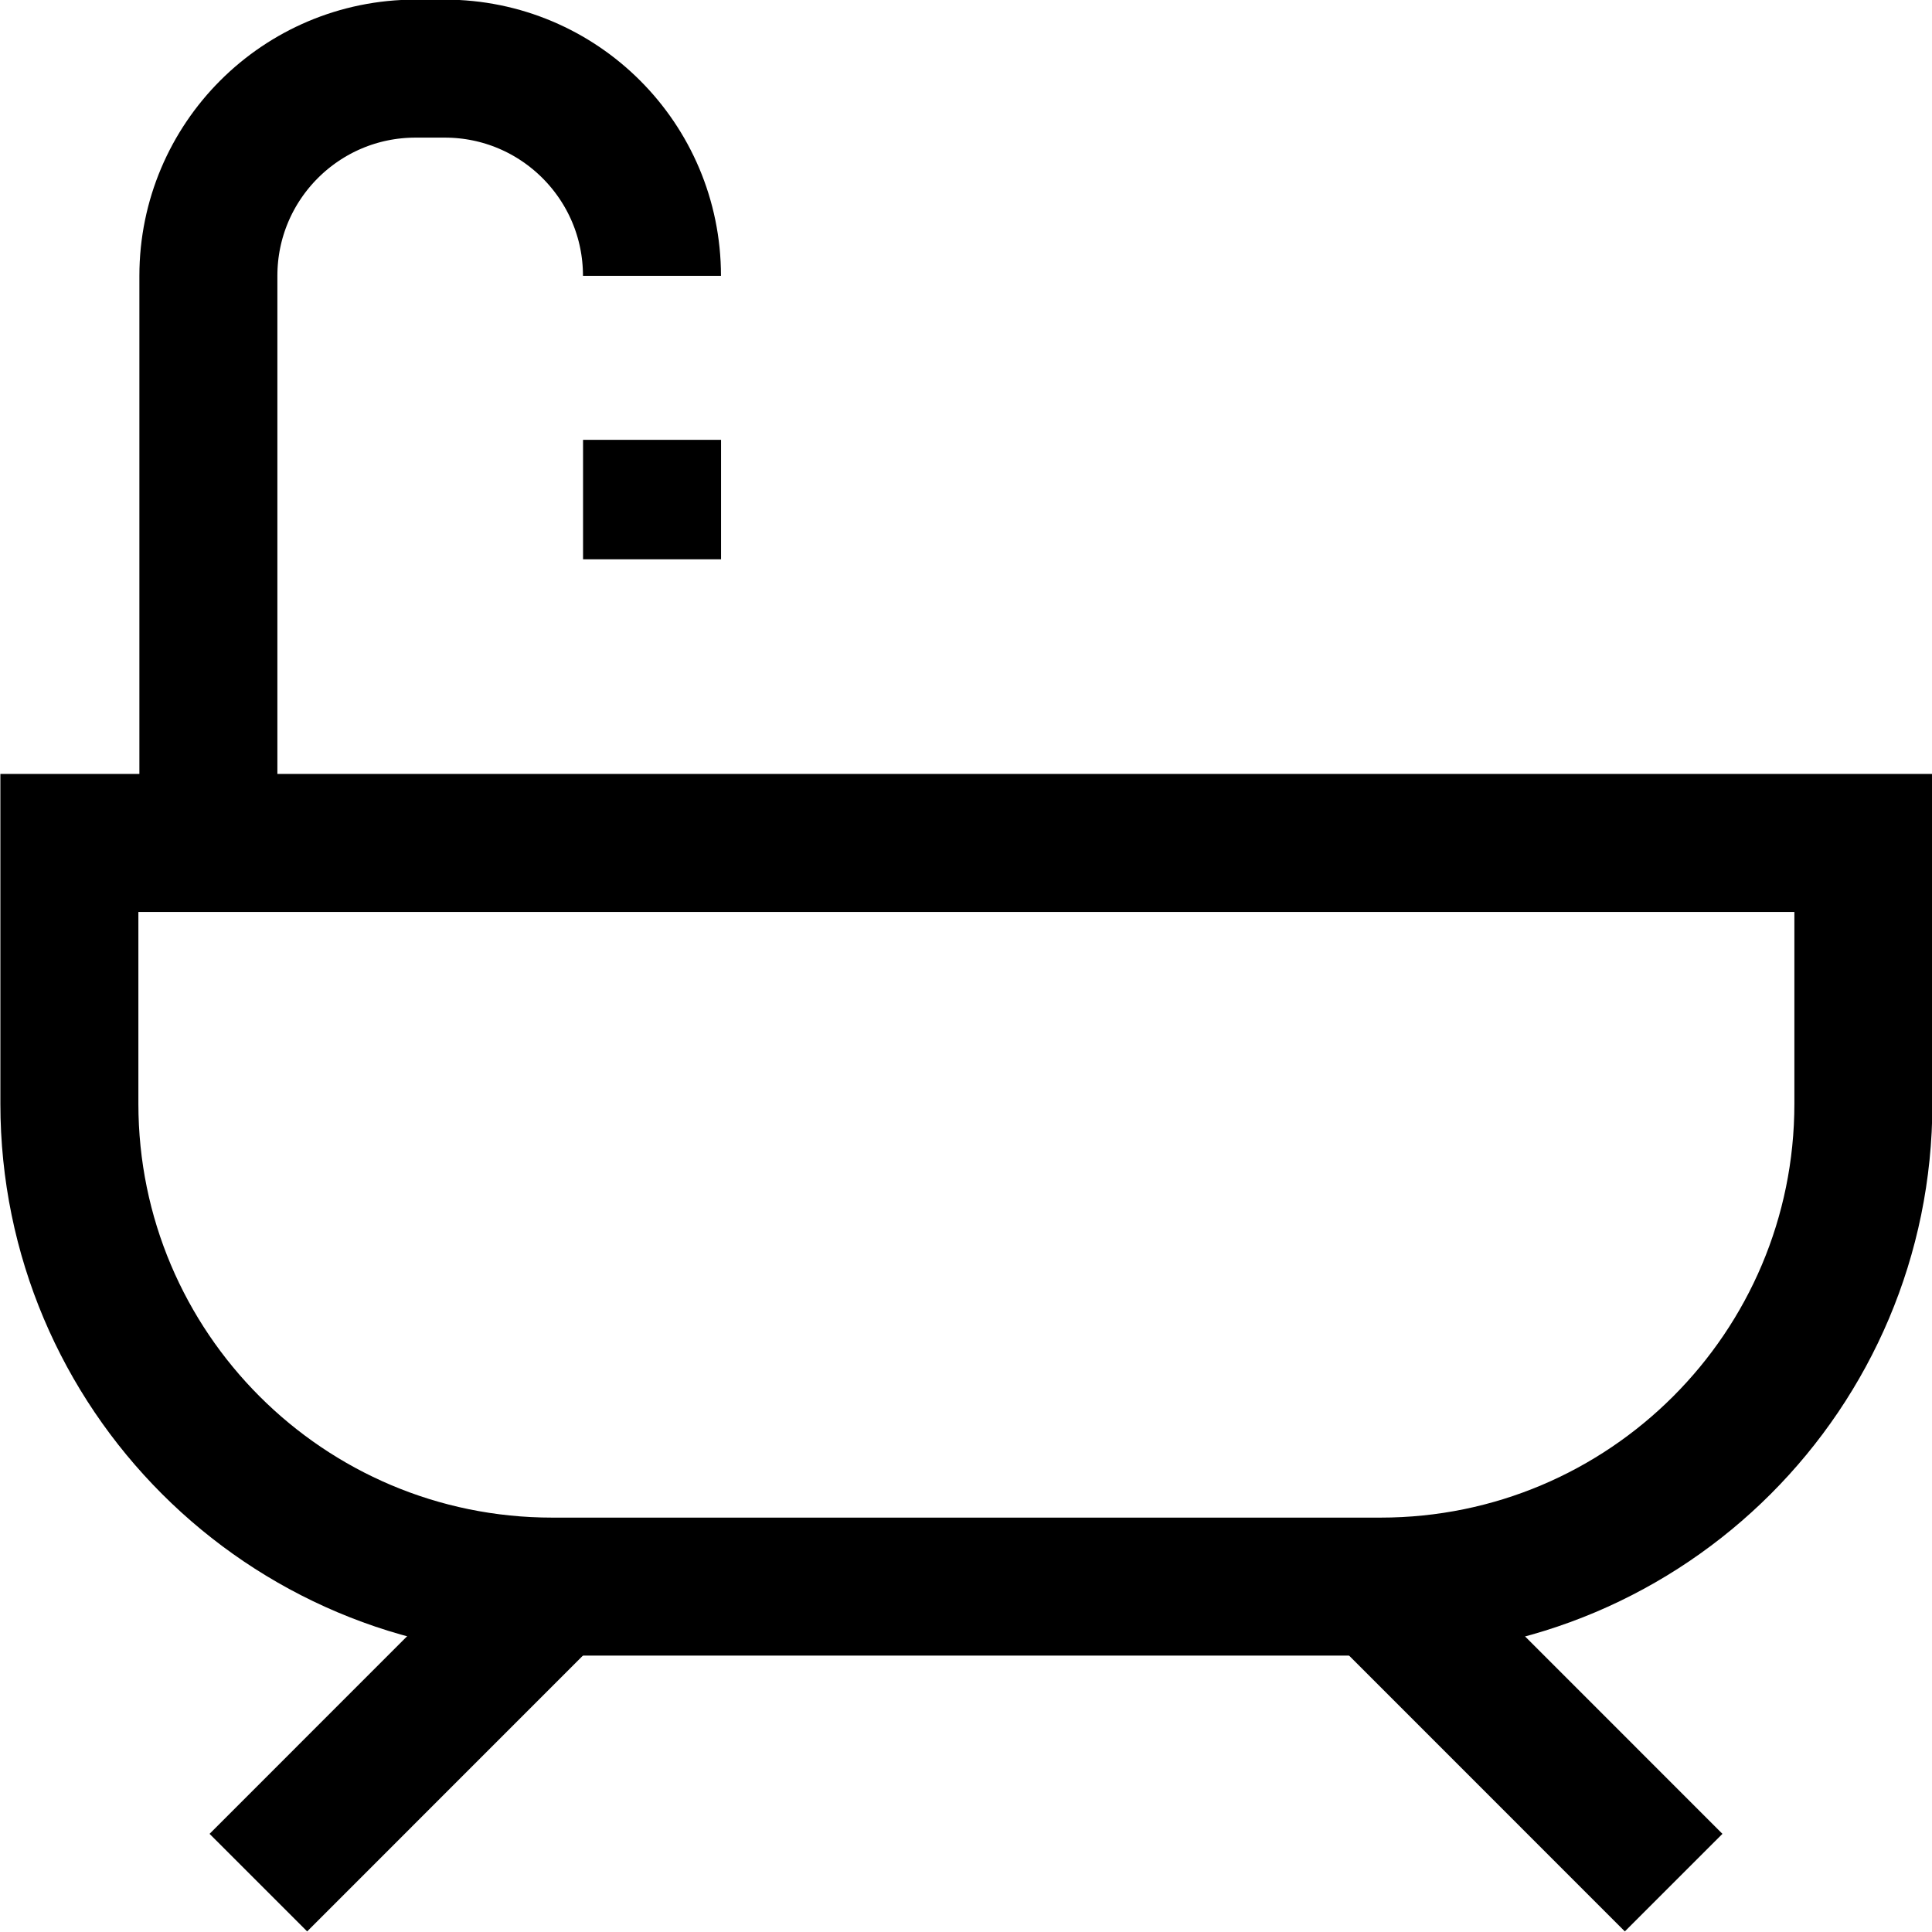
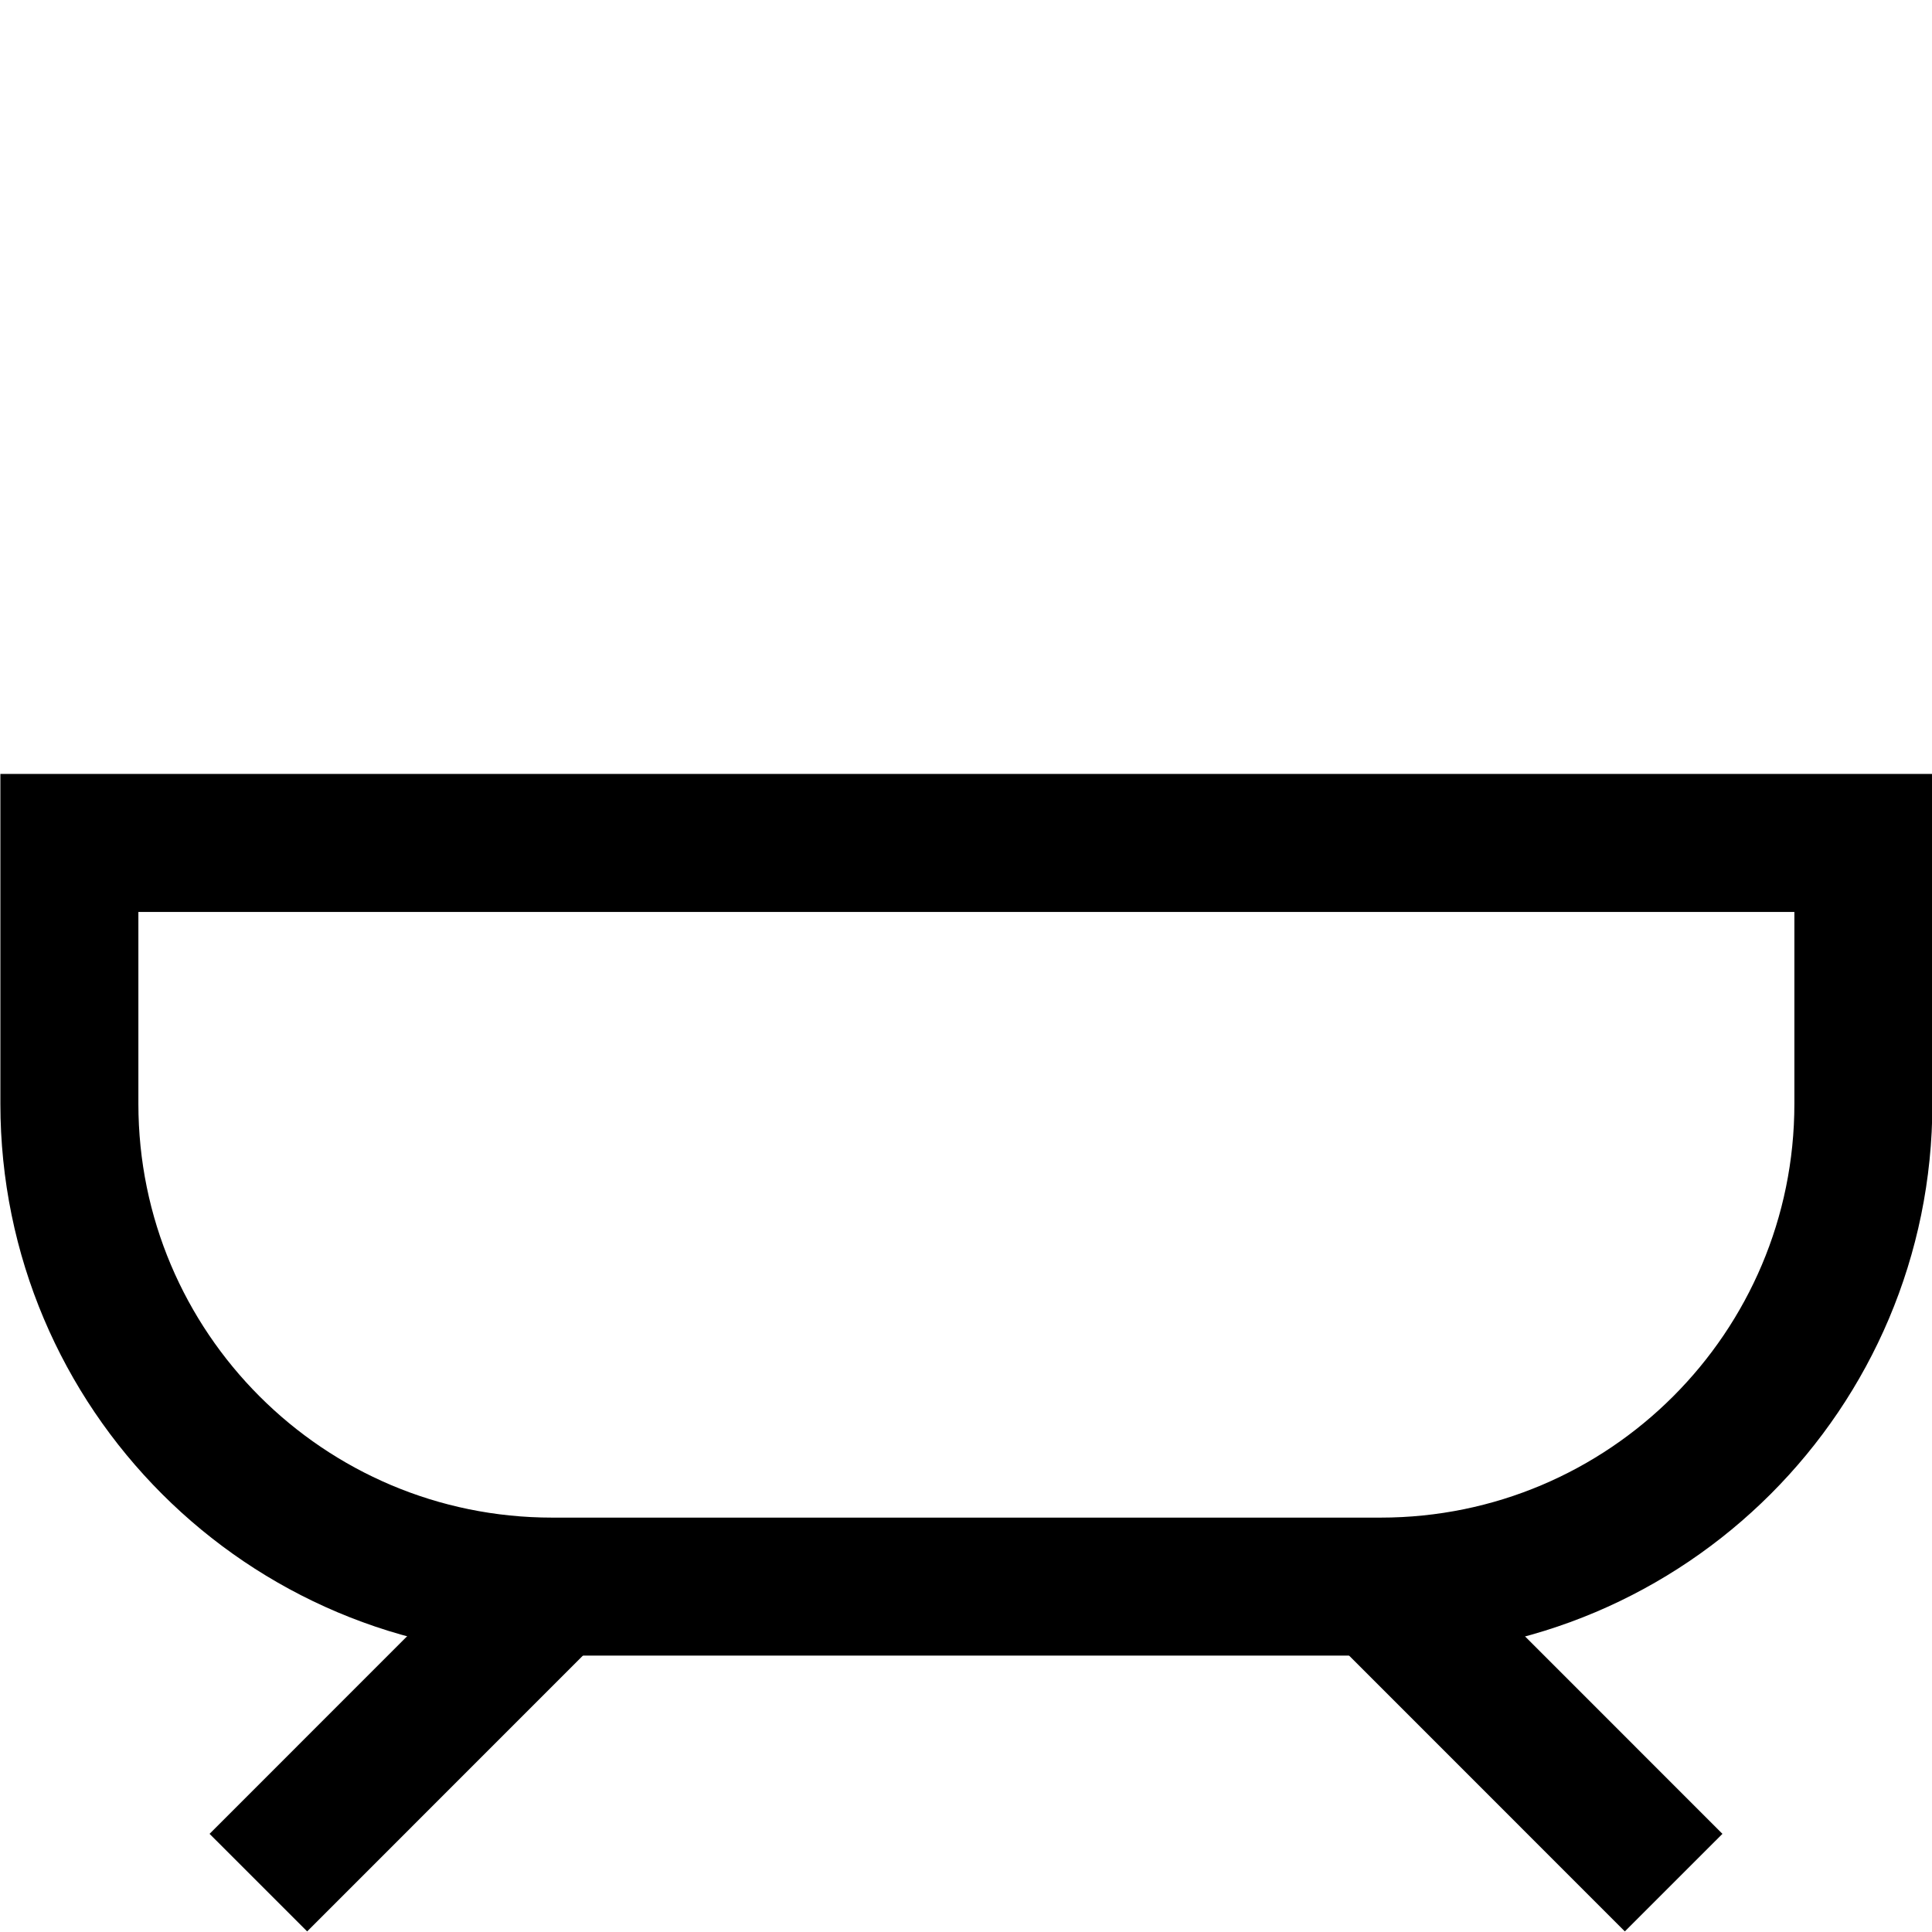
<svg xmlns="http://www.w3.org/2000/svg" id="uuid-0f47887c-44d7-4c16-be8c-7d804b243323" viewBox="0 0 252 252">
  <defs>
    <style>.uuid-56013841-8987-4927-913e-397220d5ff84{fill:none;stroke:#000;stroke-miterlimit:10;stroke-width:18px;}</style>
  </defs>
  <path class="uuid-56013841-8987-4927-913e-397220d5ff84" d="M9.05,109.95v34.02c0,34.78,28.2,62.98,62.98,62.98h108.04c34.78,0,62.98-28.2,62.98-62.98v-34.02H9.05Z" />
-   <path class="uuid-56013841-8987-4927-913e-397220d5ff84" d="M27.18,109.95V35.98c0-14.93,12.1-27.03,27.03-27.03h3.8c14.93,0,27.03,12.1,27.03,27.03h0" />
  <line class="uuid-56013841-8987-4927-913e-397220d5ff84" x1="72.3" y1="206.95" x2="33.7" y2="245.56" />
  <line class="uuid-56013841-8987-4927-913e-397220d5ff84" x1="179.7" y1="206.95" x2="218.3" y2="245.56" />
-   <line class="uuid-56013841-8987-4927-913e-397220d5ff84" x1="85.05" y1="57.37" x2="85.05" y2="72.95" />
</svg>